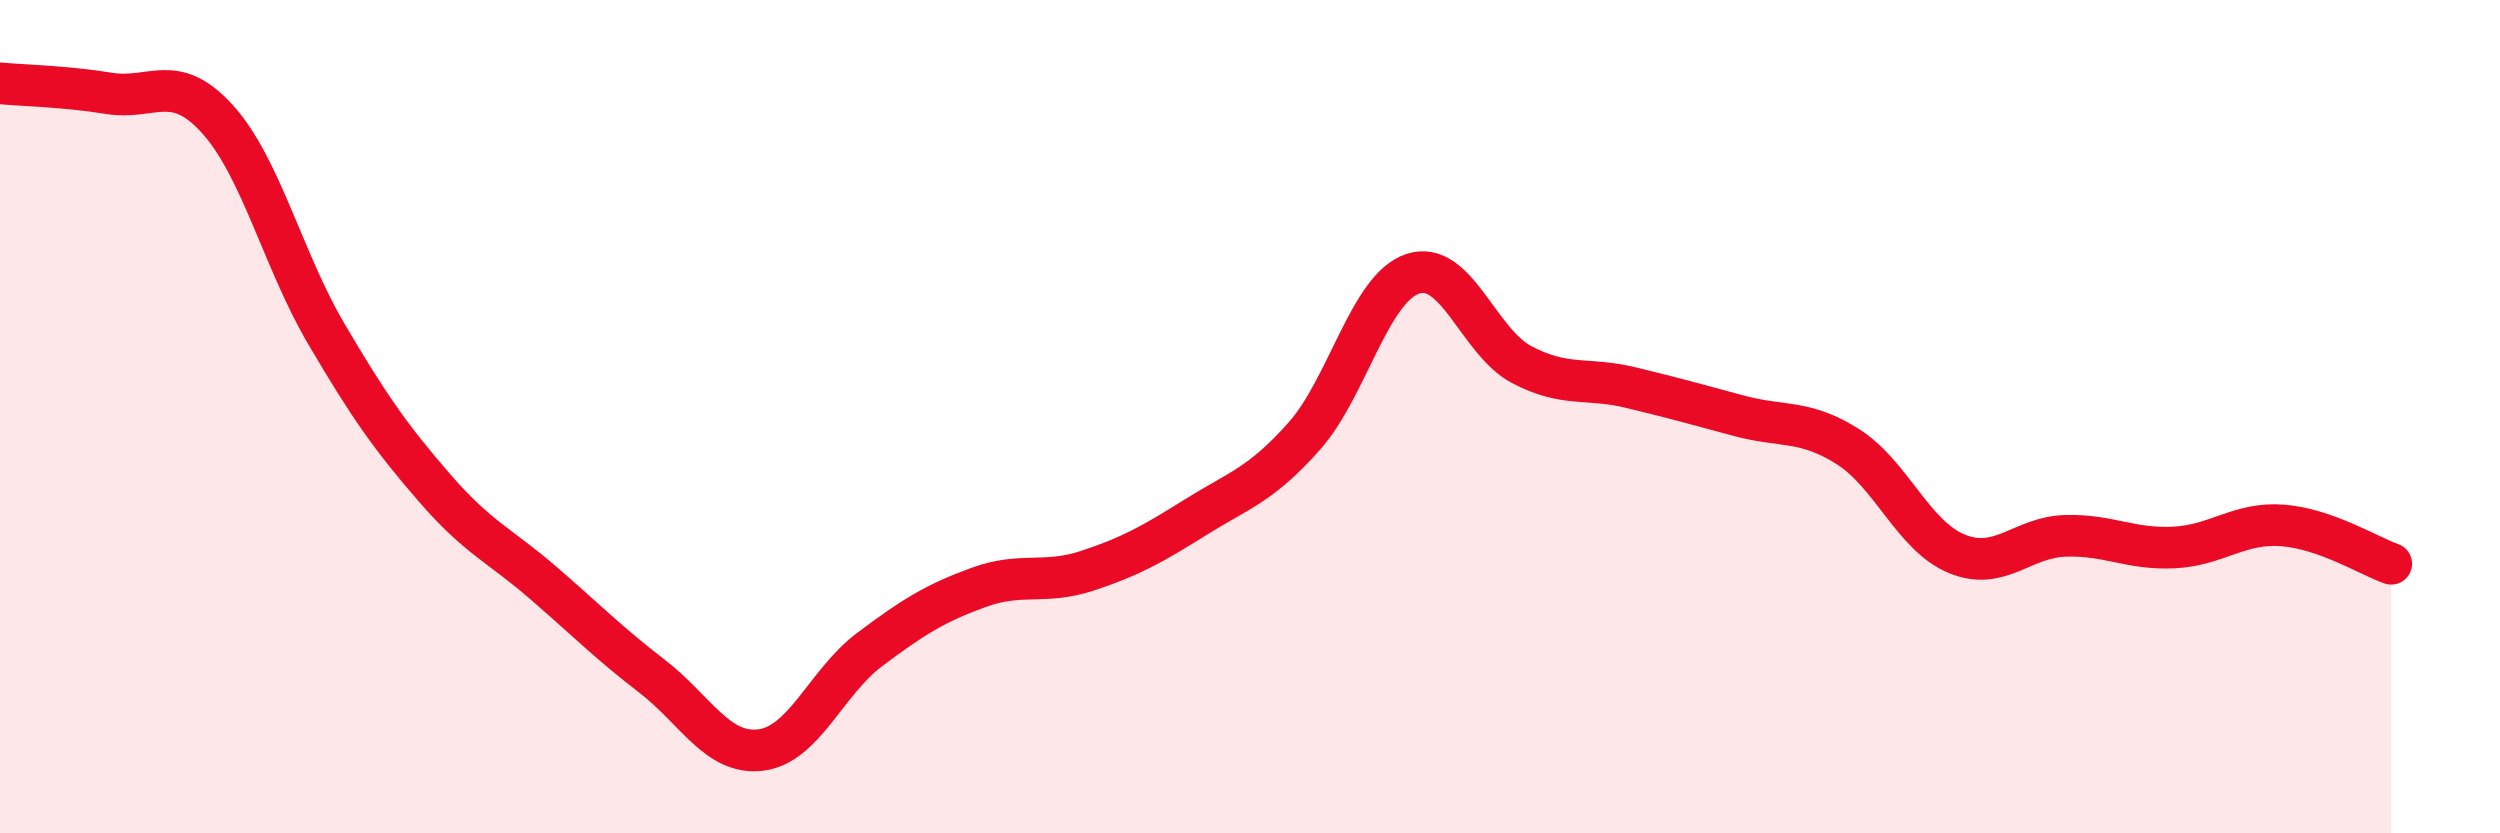
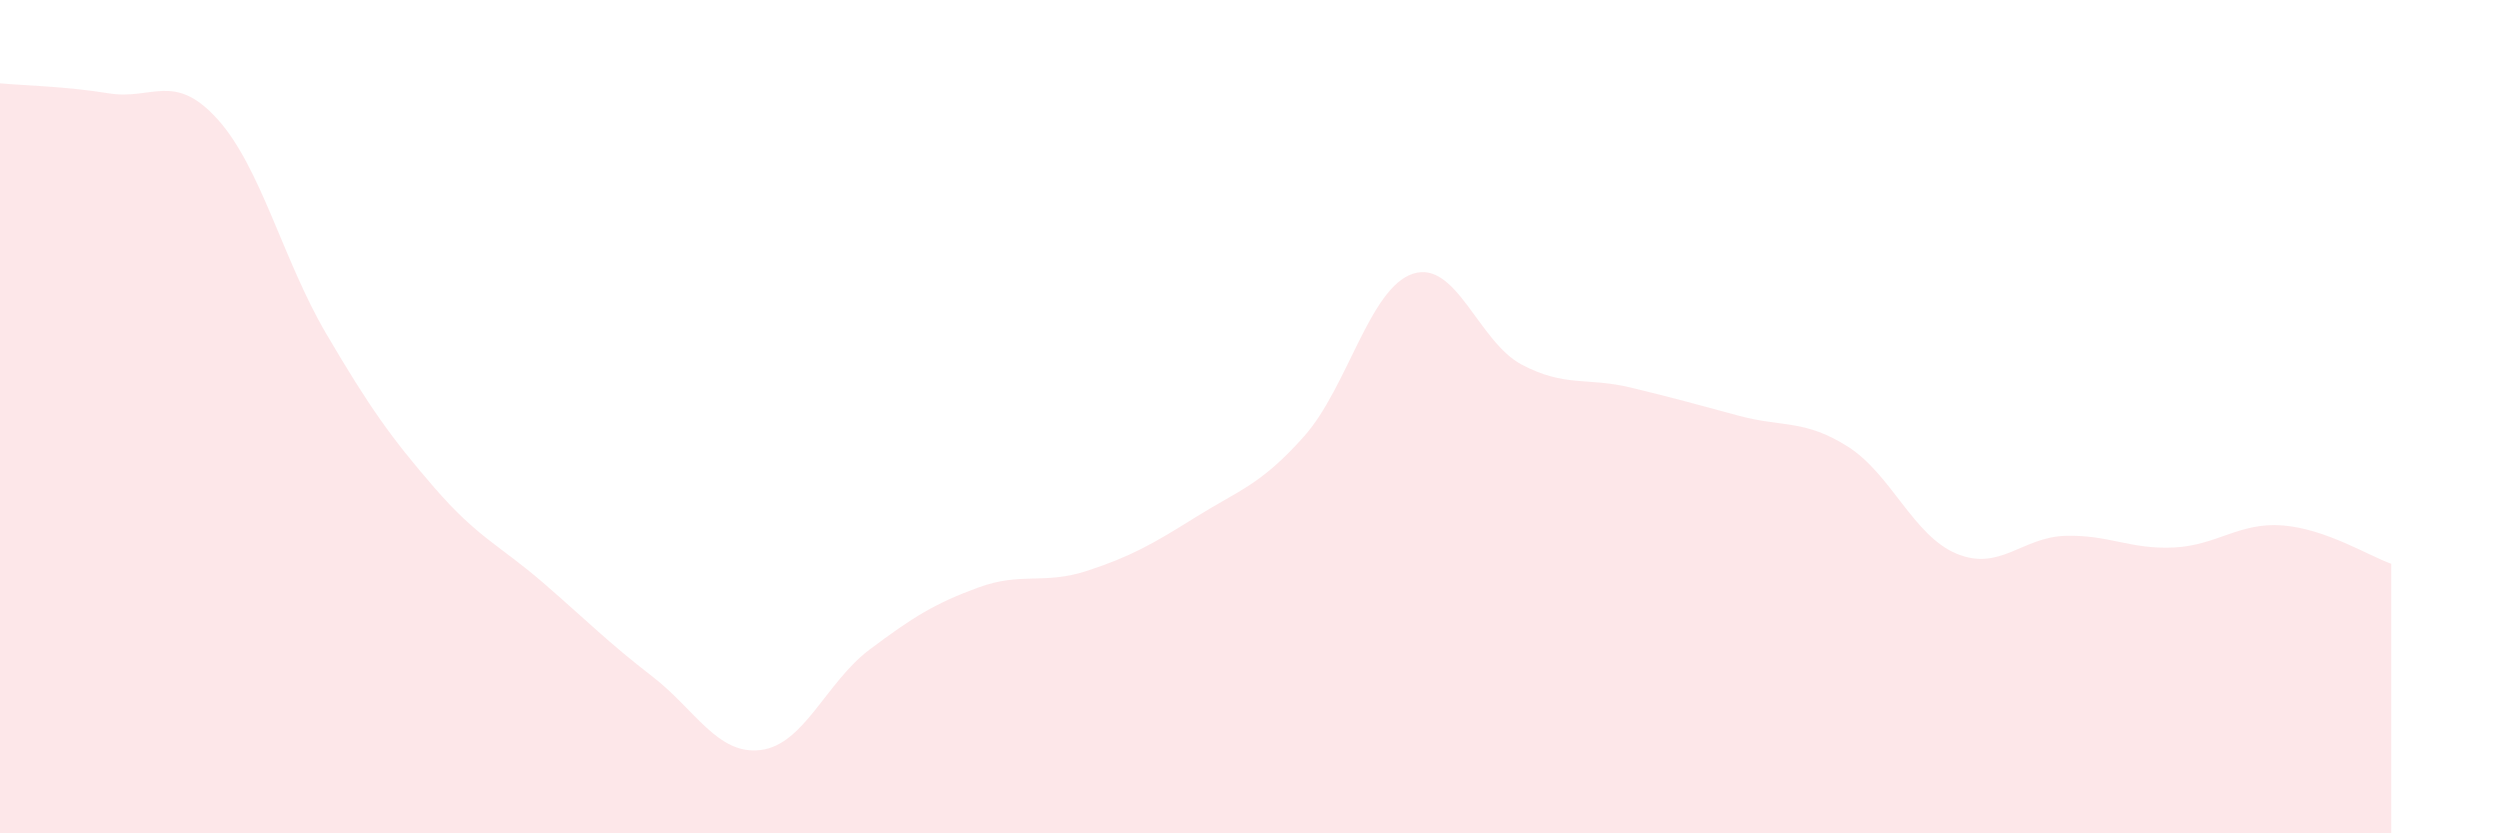
<svg xmlns="http://www.w3.org/2000/svg" width="60" height="20" viewBox="0 0 60 20">
  <path d="M 0,2 C 0.52,2.05 1.57,2.07 2.61,2.24 C 3.65,2.41 4.18,1.71 5.22,2.86 C 6.26,4.01 6.79,6.24 7.83,8.01 C 8.87,9.78 9.39,10.51 10.43,11.71 C 11.47,12.91 12,13.09 13.04,13.99 C 14.08,14.89 14.61,15.43 15.65,16.23 C 16.69,17.03 17.22,18.13 18.26,18 C 19.3,17.87 19.83,16.37 20.87,15.59 C 21.91,14.81 22.44,14.48 23.48,14.1 C 24.52,13.72 25.05,14.04 26.09,13.7 C 27.13,13.36 27.66,13.06 28.7,12.41 C 29.74,11.76 30.26,11.64 31.3,10.47 C 32.34,9.3 32.87,6.91 33.91,6.57 C 34.95,6.23 35.48,8.2 36.52,8.75 C 37.56,9.3 38.09,9.05 39.13,9.3 C 40.17,9.55 40.7,9.7 41.74,9.98 C 42.78,10.26 43.31,10.06 44.35,10.72 C 45.39,11.38 45.92,12.86 46.96,13.29 C 48,13.72 48.53,12.89 49.57,12.86 C 50.61,12.83 51.13,13.19 52.17,13.14 C 53.21,13.09 53.74,12.53 54.78,12.61 C 55.82,12.69 56.87,13.35 57.39,13.53L57.39 20L0 20Z" fill="#EB0A25" opacity="0.1" stroke-linecap="round" stroke-linejoin="round" />
-   <path d="M 0,2 C 0.52,2.05 1.57,2.07 2.61,2.24 C 3.65,2.41 4.18,1.71 5.22,2.86 C 6.26,4.01 6.79,6.24 7.83,8.01 C 8.87,9.78 9.39,10.51 10.43,11.71 C 11.47,12.91 12,13.09 13.04,13.99 C 14.08,14.89 14.61,15.43 15.65,16.23 C 16.69,17.03 17.22,18.13 18.26,18 C 19.3,17.87 19.83,16.37 20.87,15.59 C 21.91,14.81 22.44,14.48 23.48,14.1 C 24.52,13.72 25.05,14.04 26.09,13.7 C 27.13,13.36 27.66,13.06 28.7,12.41 C 29.74,11.76 30.26,11.64 31.3,10.47 C 32.34,9.3 32.87,6.91 33.91,6.57 C 34.95,6.23 35.48,8.2 36.52,8.75 C 37.56,9.3 38.09,9.05 39.13,9.3 C 40.17,9.55 40.7,9.7 41.74,9.98 C 42.78,10.26 43.31,10.06 44.35,10.72 C 45.39,11.38 45.92,12.86 46.96,13.29 C 48,13.72 48.53,12.89 49.57,12.86 C 50.61,12.83 51.13,13.19 52.17,13.14 C 53.21,13.09 53.74,12.53 54.78,12.61 C 55.82,12.69 56.87,13.35 57.39,13.53" stroke="#EB0A25" stroke-width="1" fill="none" stroke-linecap="round" stroke-linejoin="round" />
</svg>